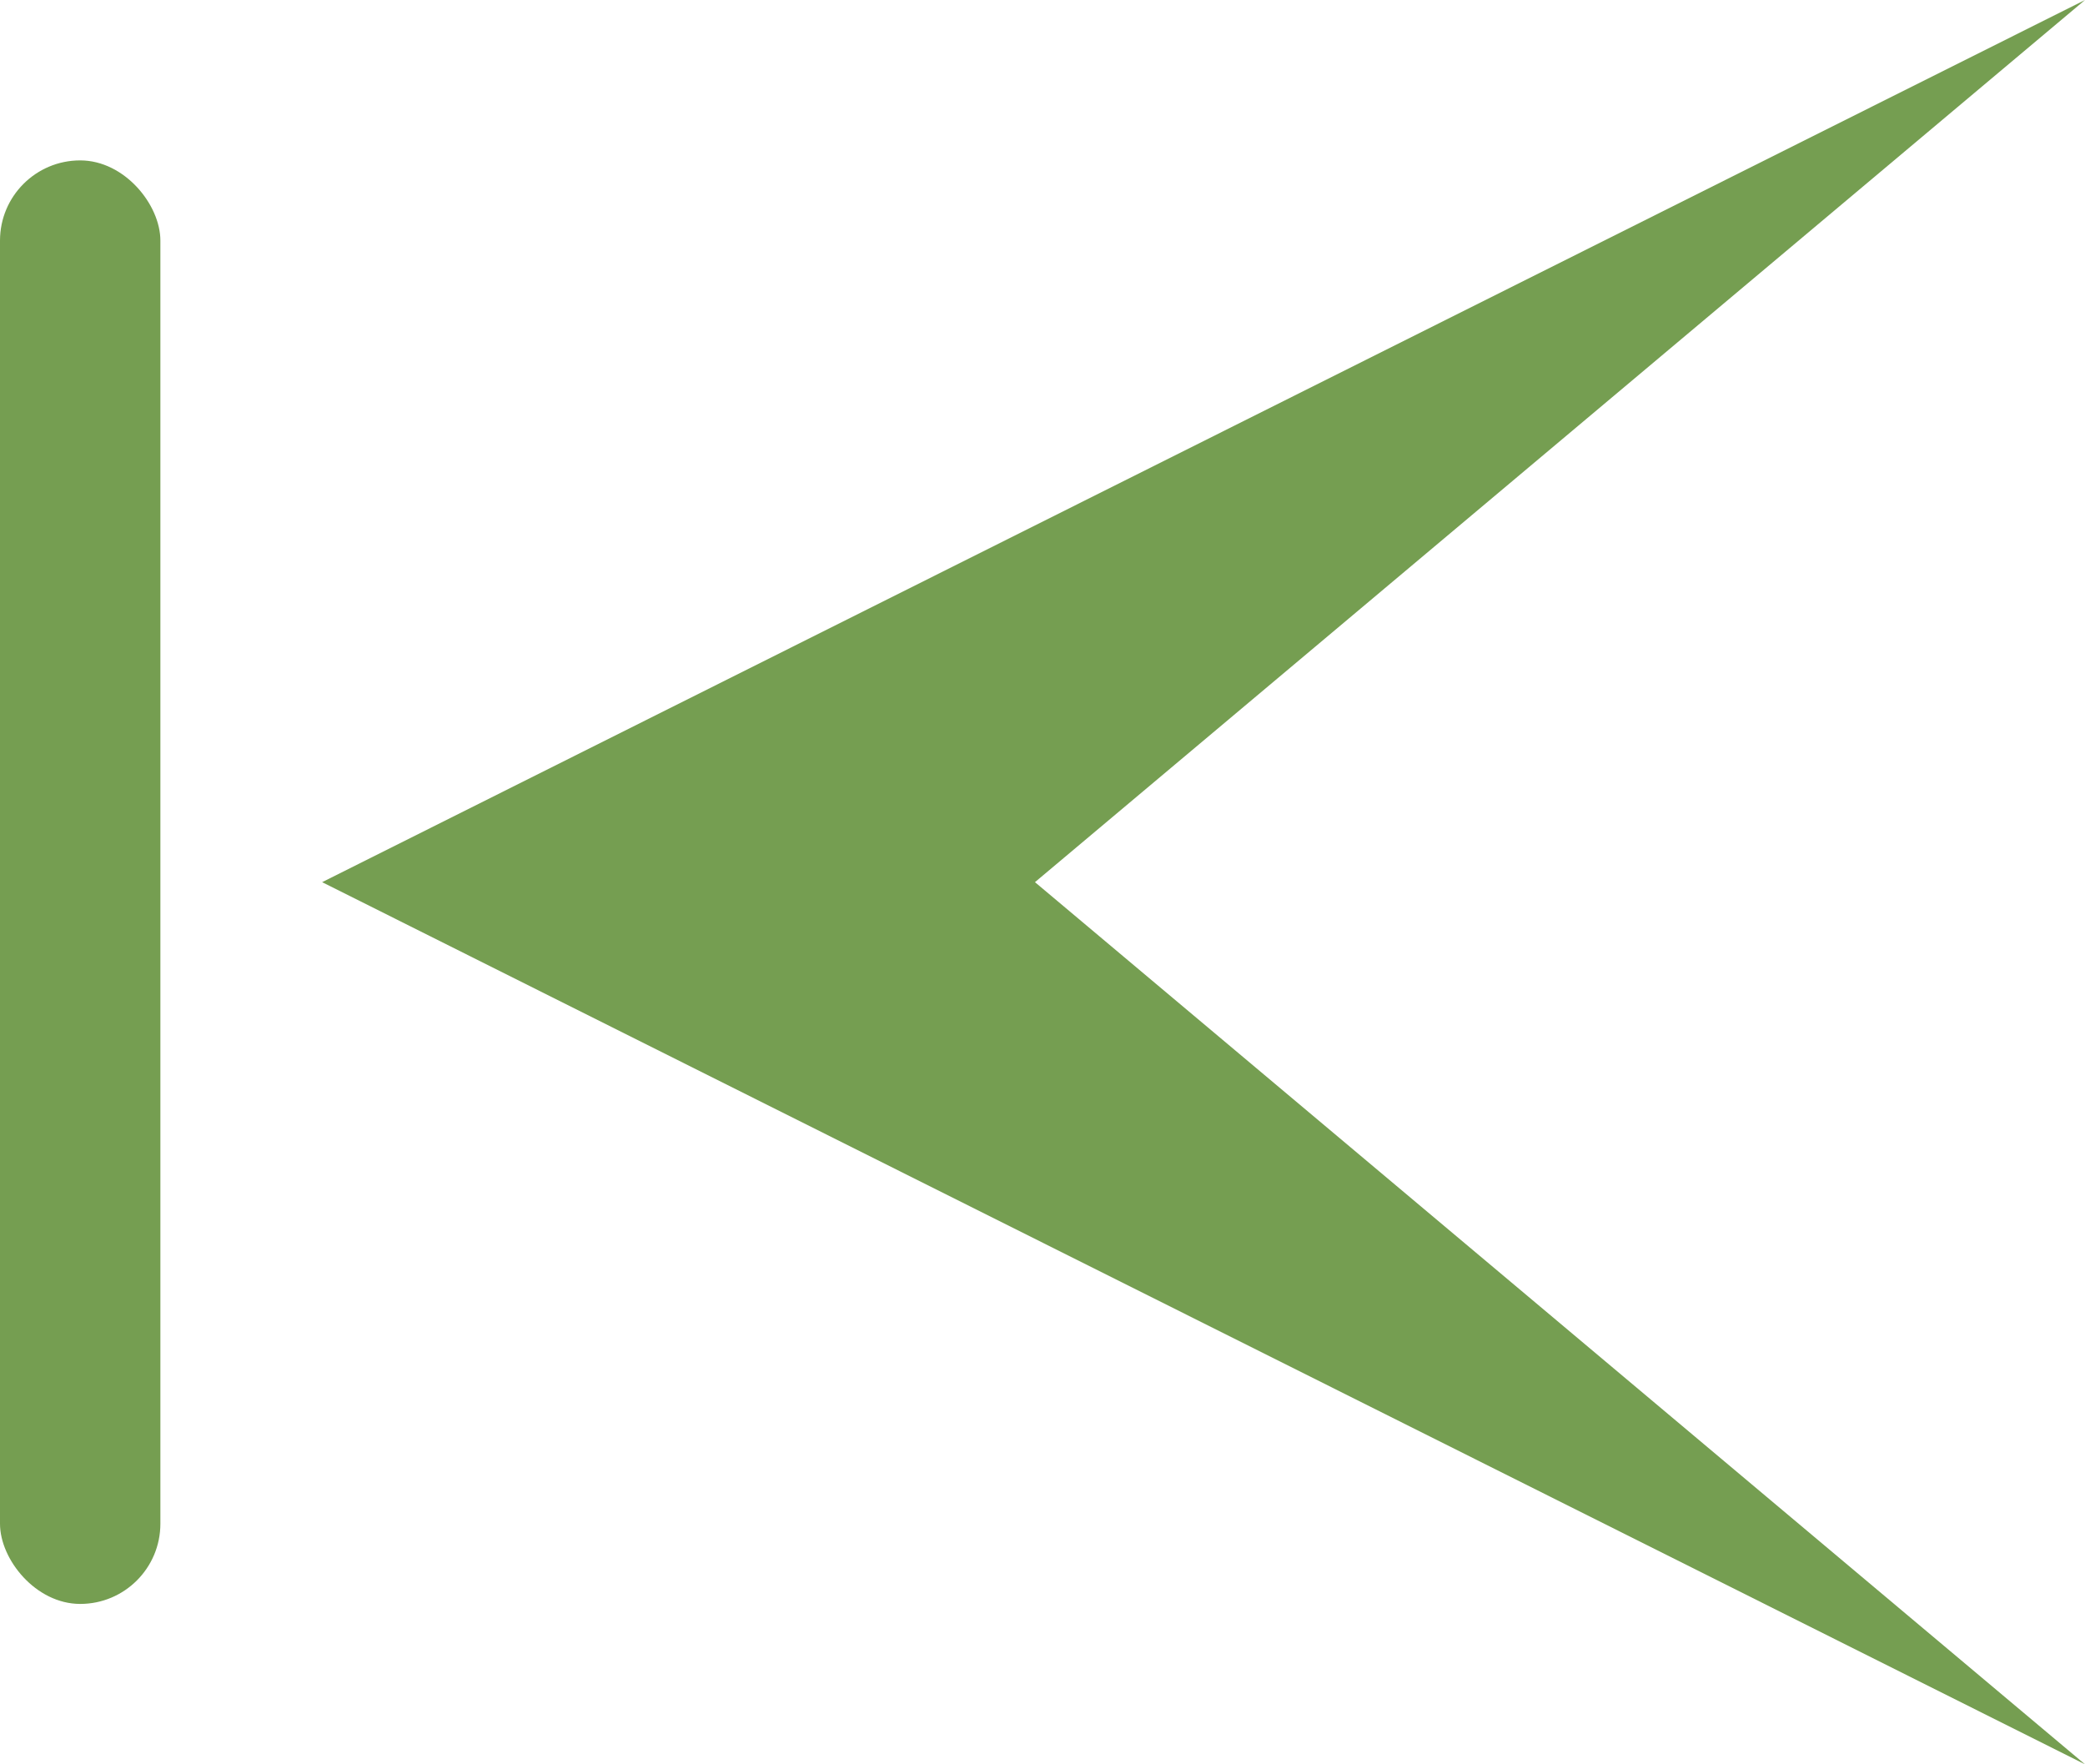
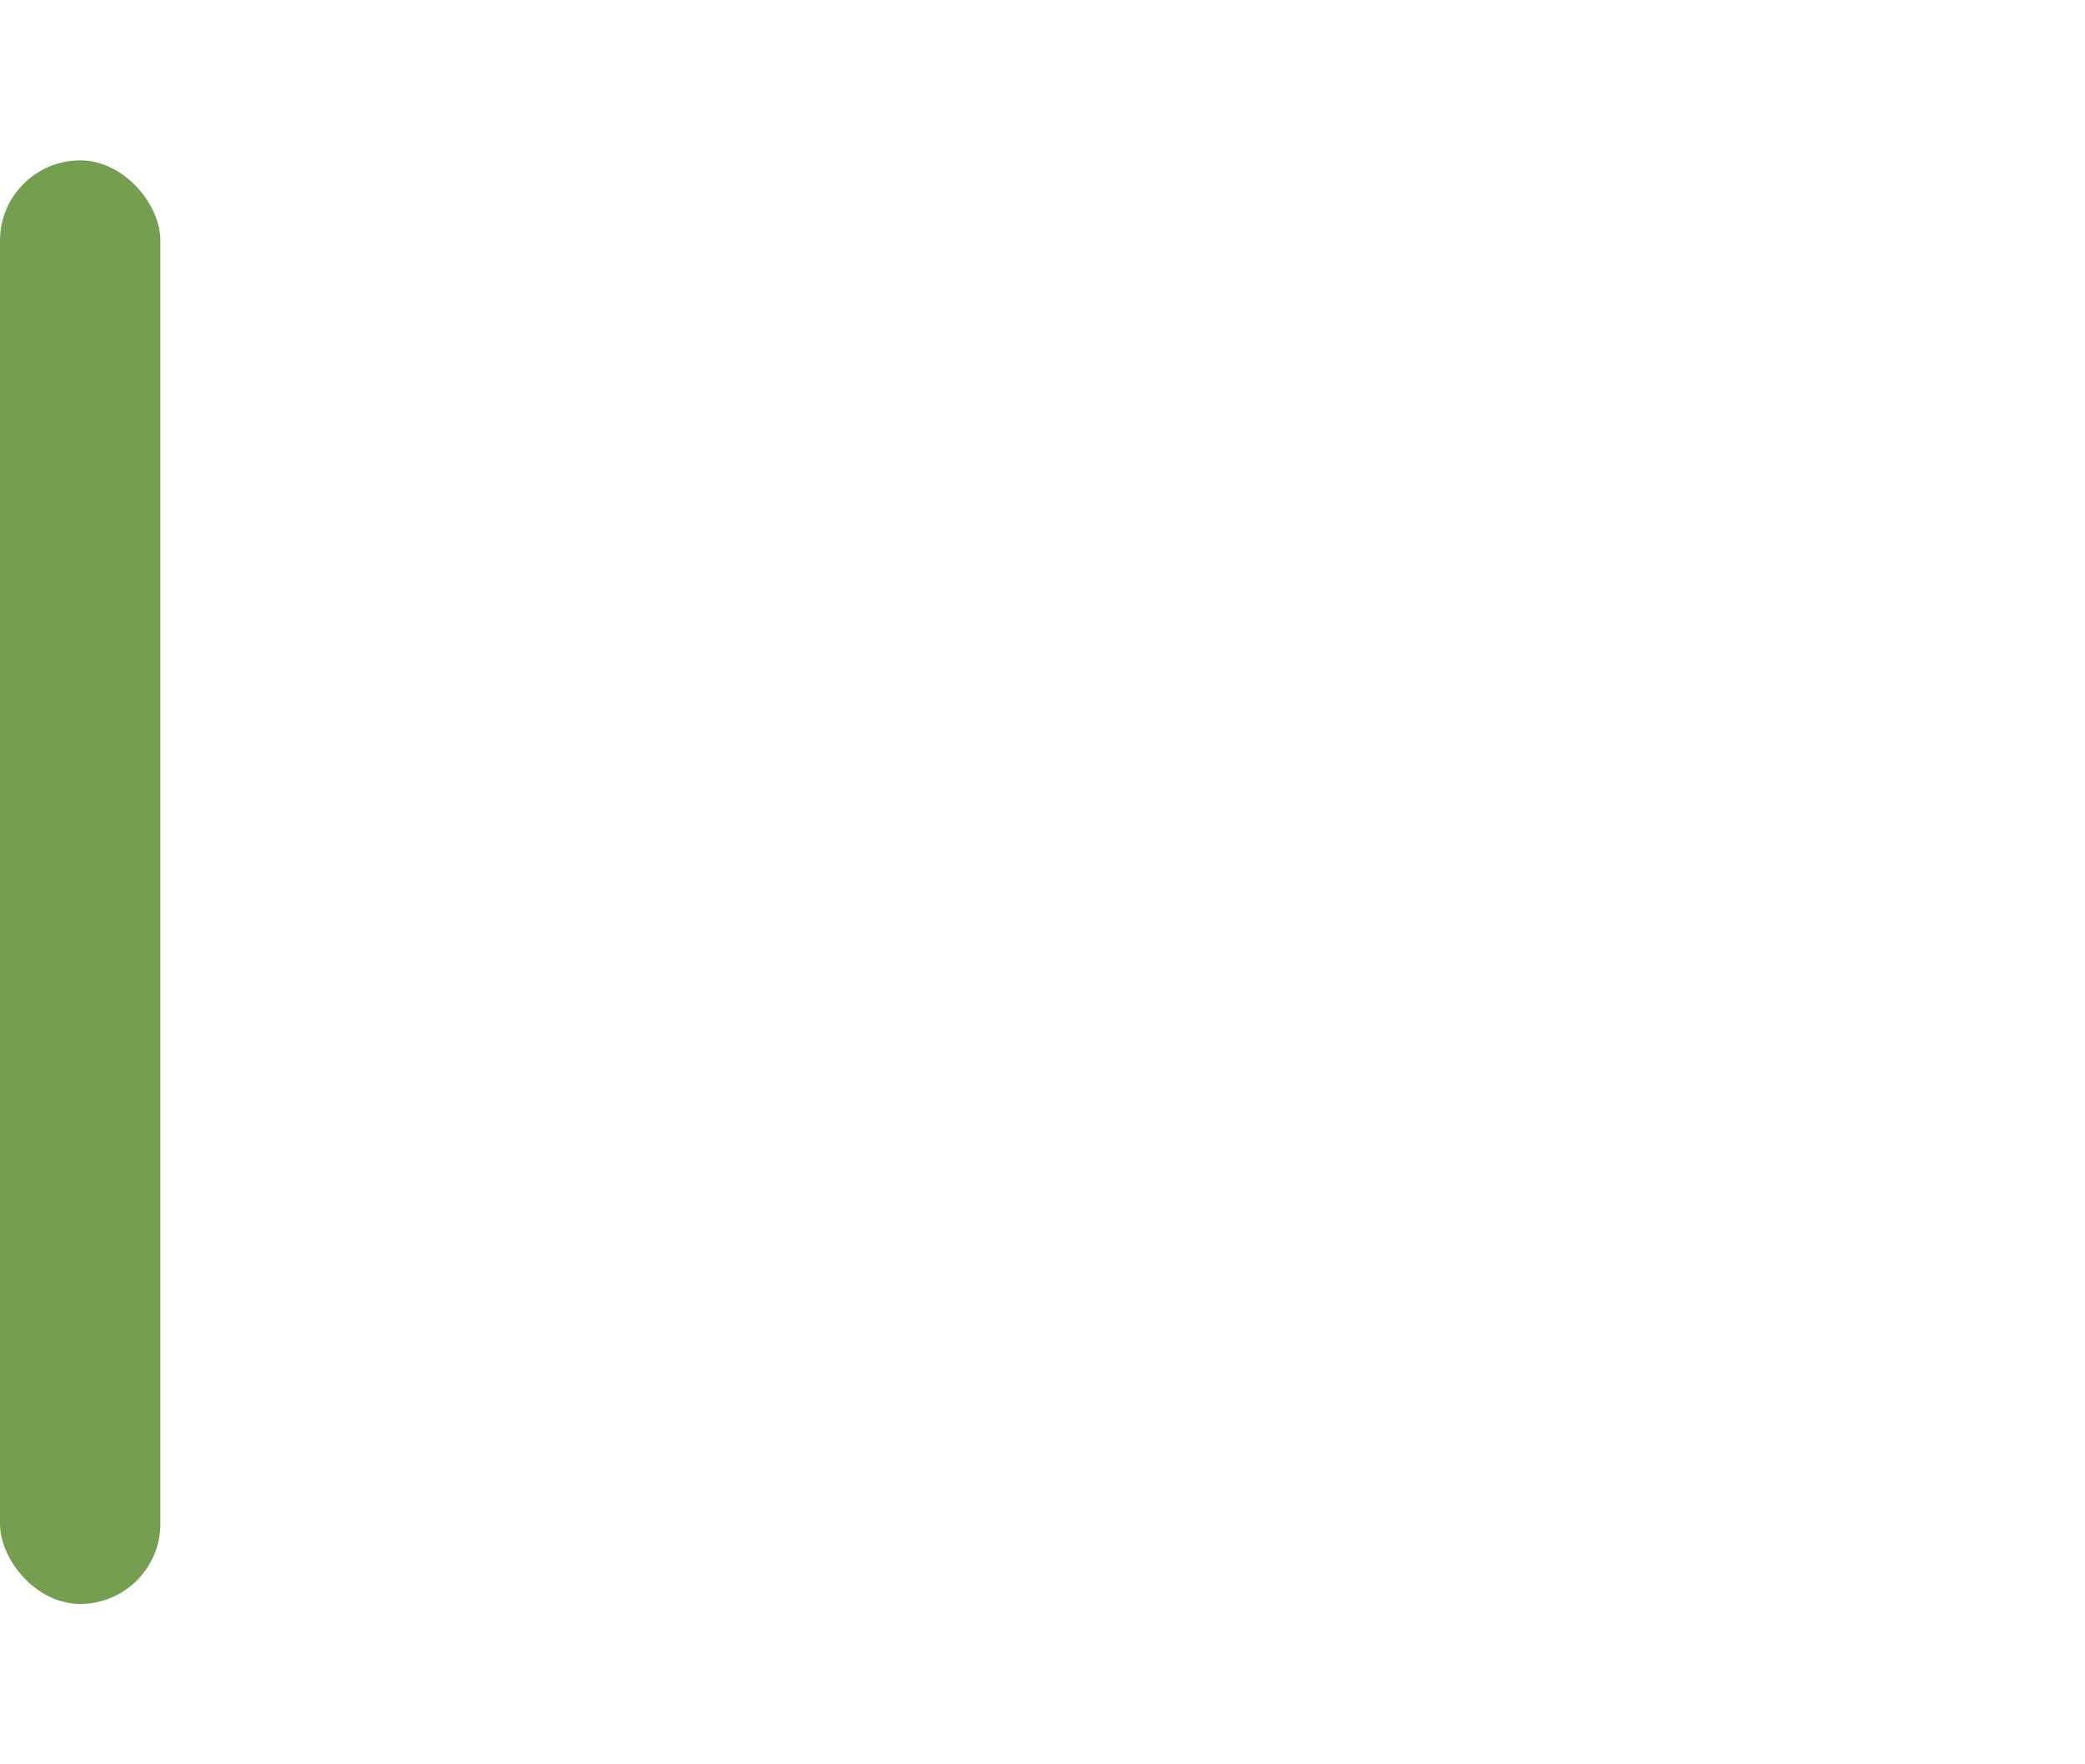
<svg xmlns="http://www.w3.org/2000/svg" width="26" height="22" viewBox="0 0 26 22">
  <defs>
    <style>.a{fill:#759e51;}</style>
  </defs>
-   <path class="a" d="M.017,11H0l.008,0L0,11H.017L22,0,8.906,11,22,22Z" transform="translate(4)" />
  <rect class="a" width="2" height="18" rx="1" transform="translate(0 2)" />
</svg>